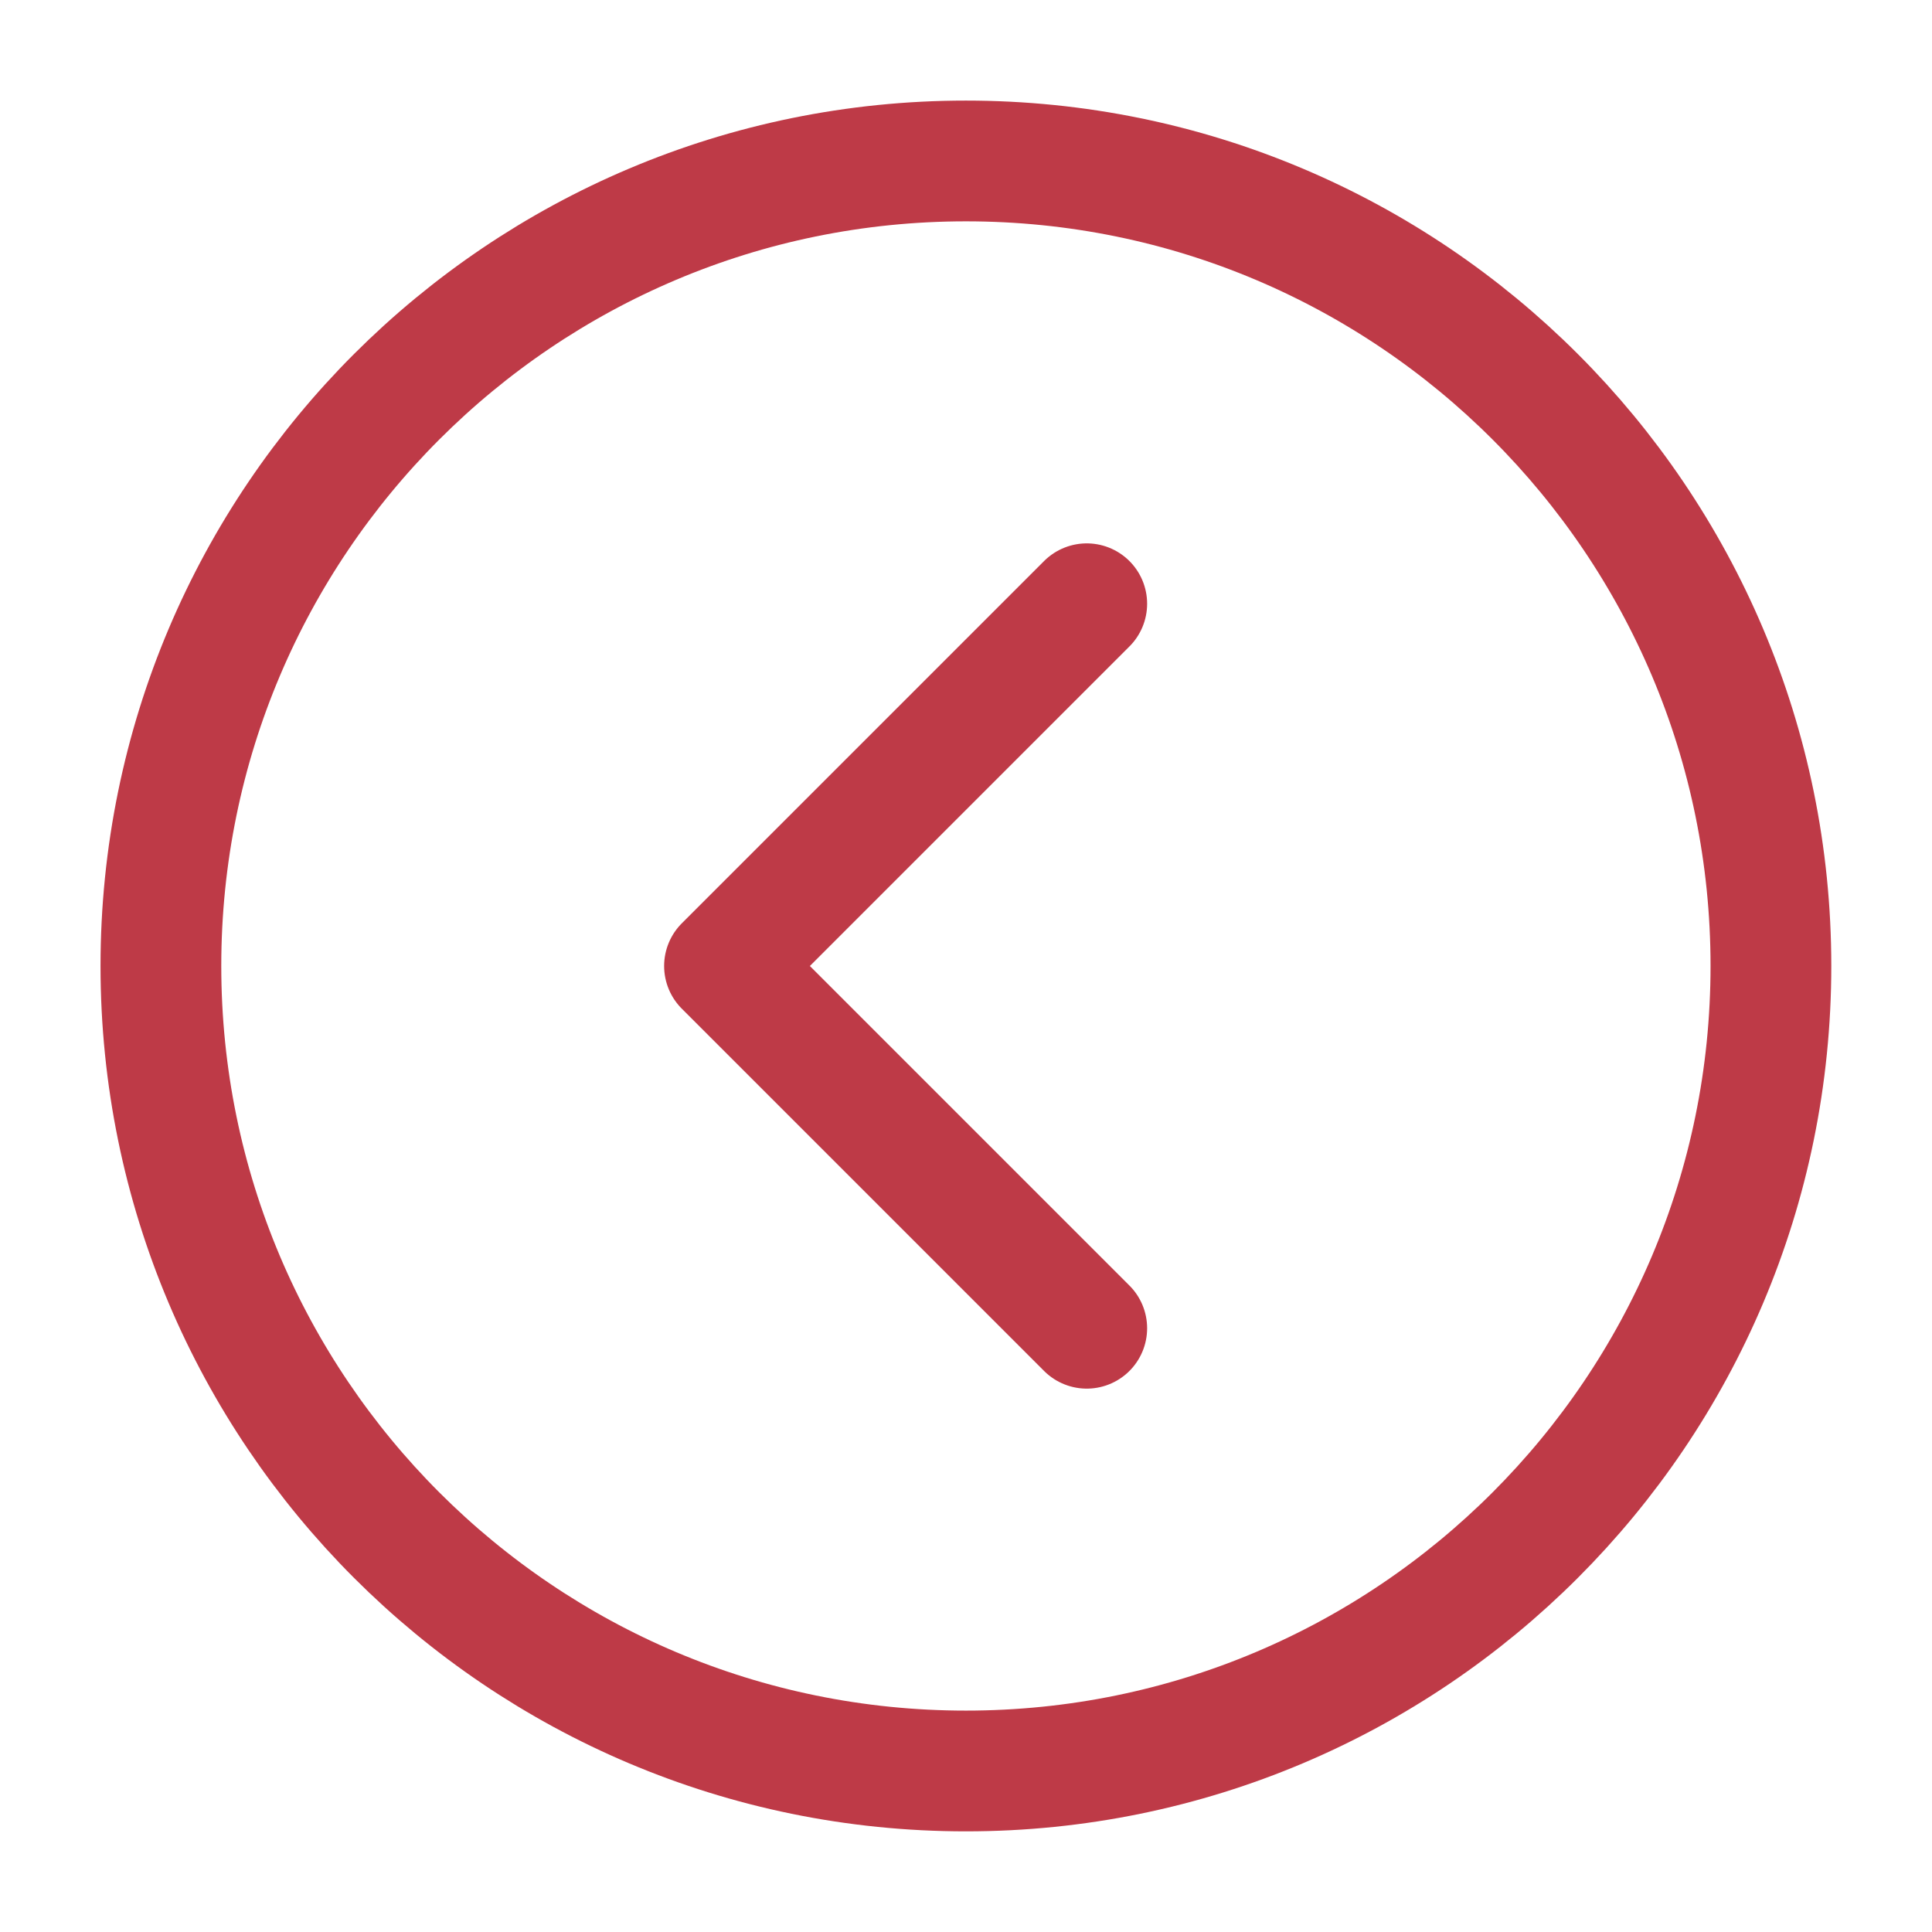
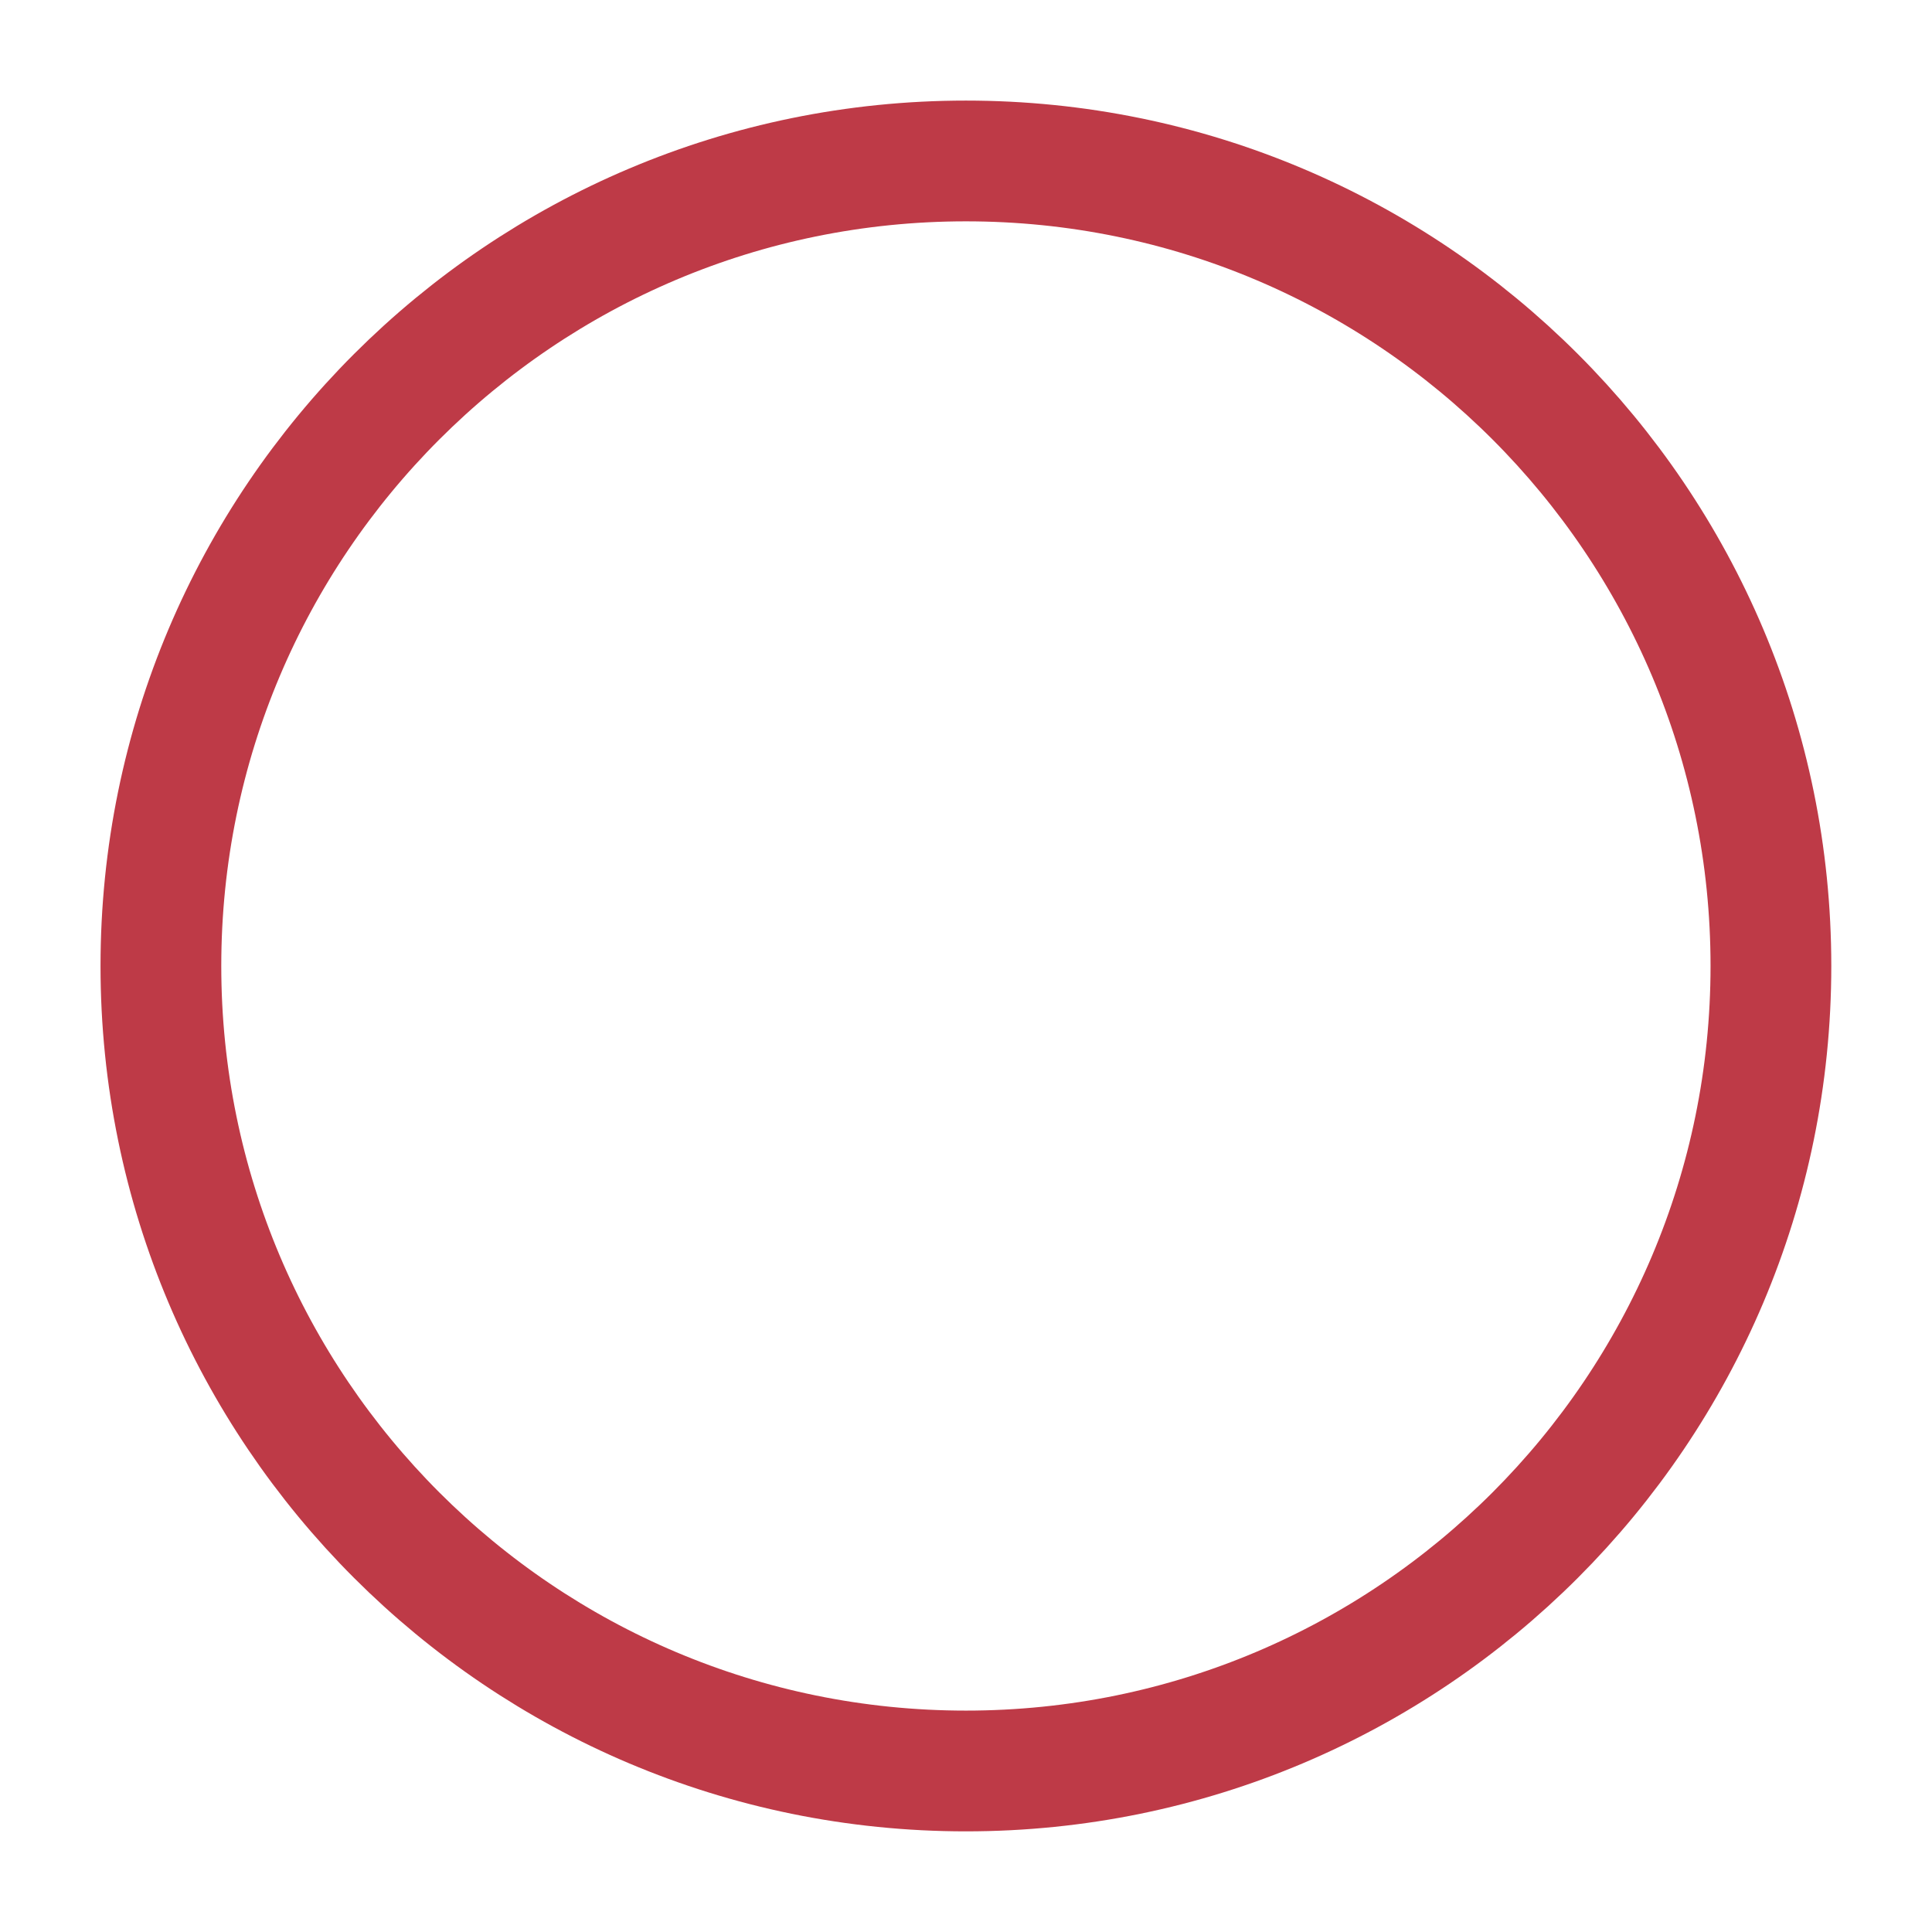
<svg xmlns="http://www.w3.org/2000/svg" width="32" height="32" viewBox="0 0 32 32" fill="none">
  <g id="icon-park-outline:right-c">
    <g id="Group">
      <path id="Vector" d="M15.999 29.333C8.635 29.333 2.665 23.363 2.665 15.999C2.665 8.635 8.635 2.666 15.999 2.666C23.363 2.666 29.332 8.635 29.332 15.999C29.332 23.363 23.363 29.333 15.999 29.333Z" stroke="#BE3A47" stroke-width="2" stroke-linejoin="round" />
-       <path id="Vector_2" d="M18 22L12 16L18 10" stroke="#BE3A47" stroke-width="2" stroke-linecap="round" stroke-linejoin="round" />
    </g>
  </g>
</svg>